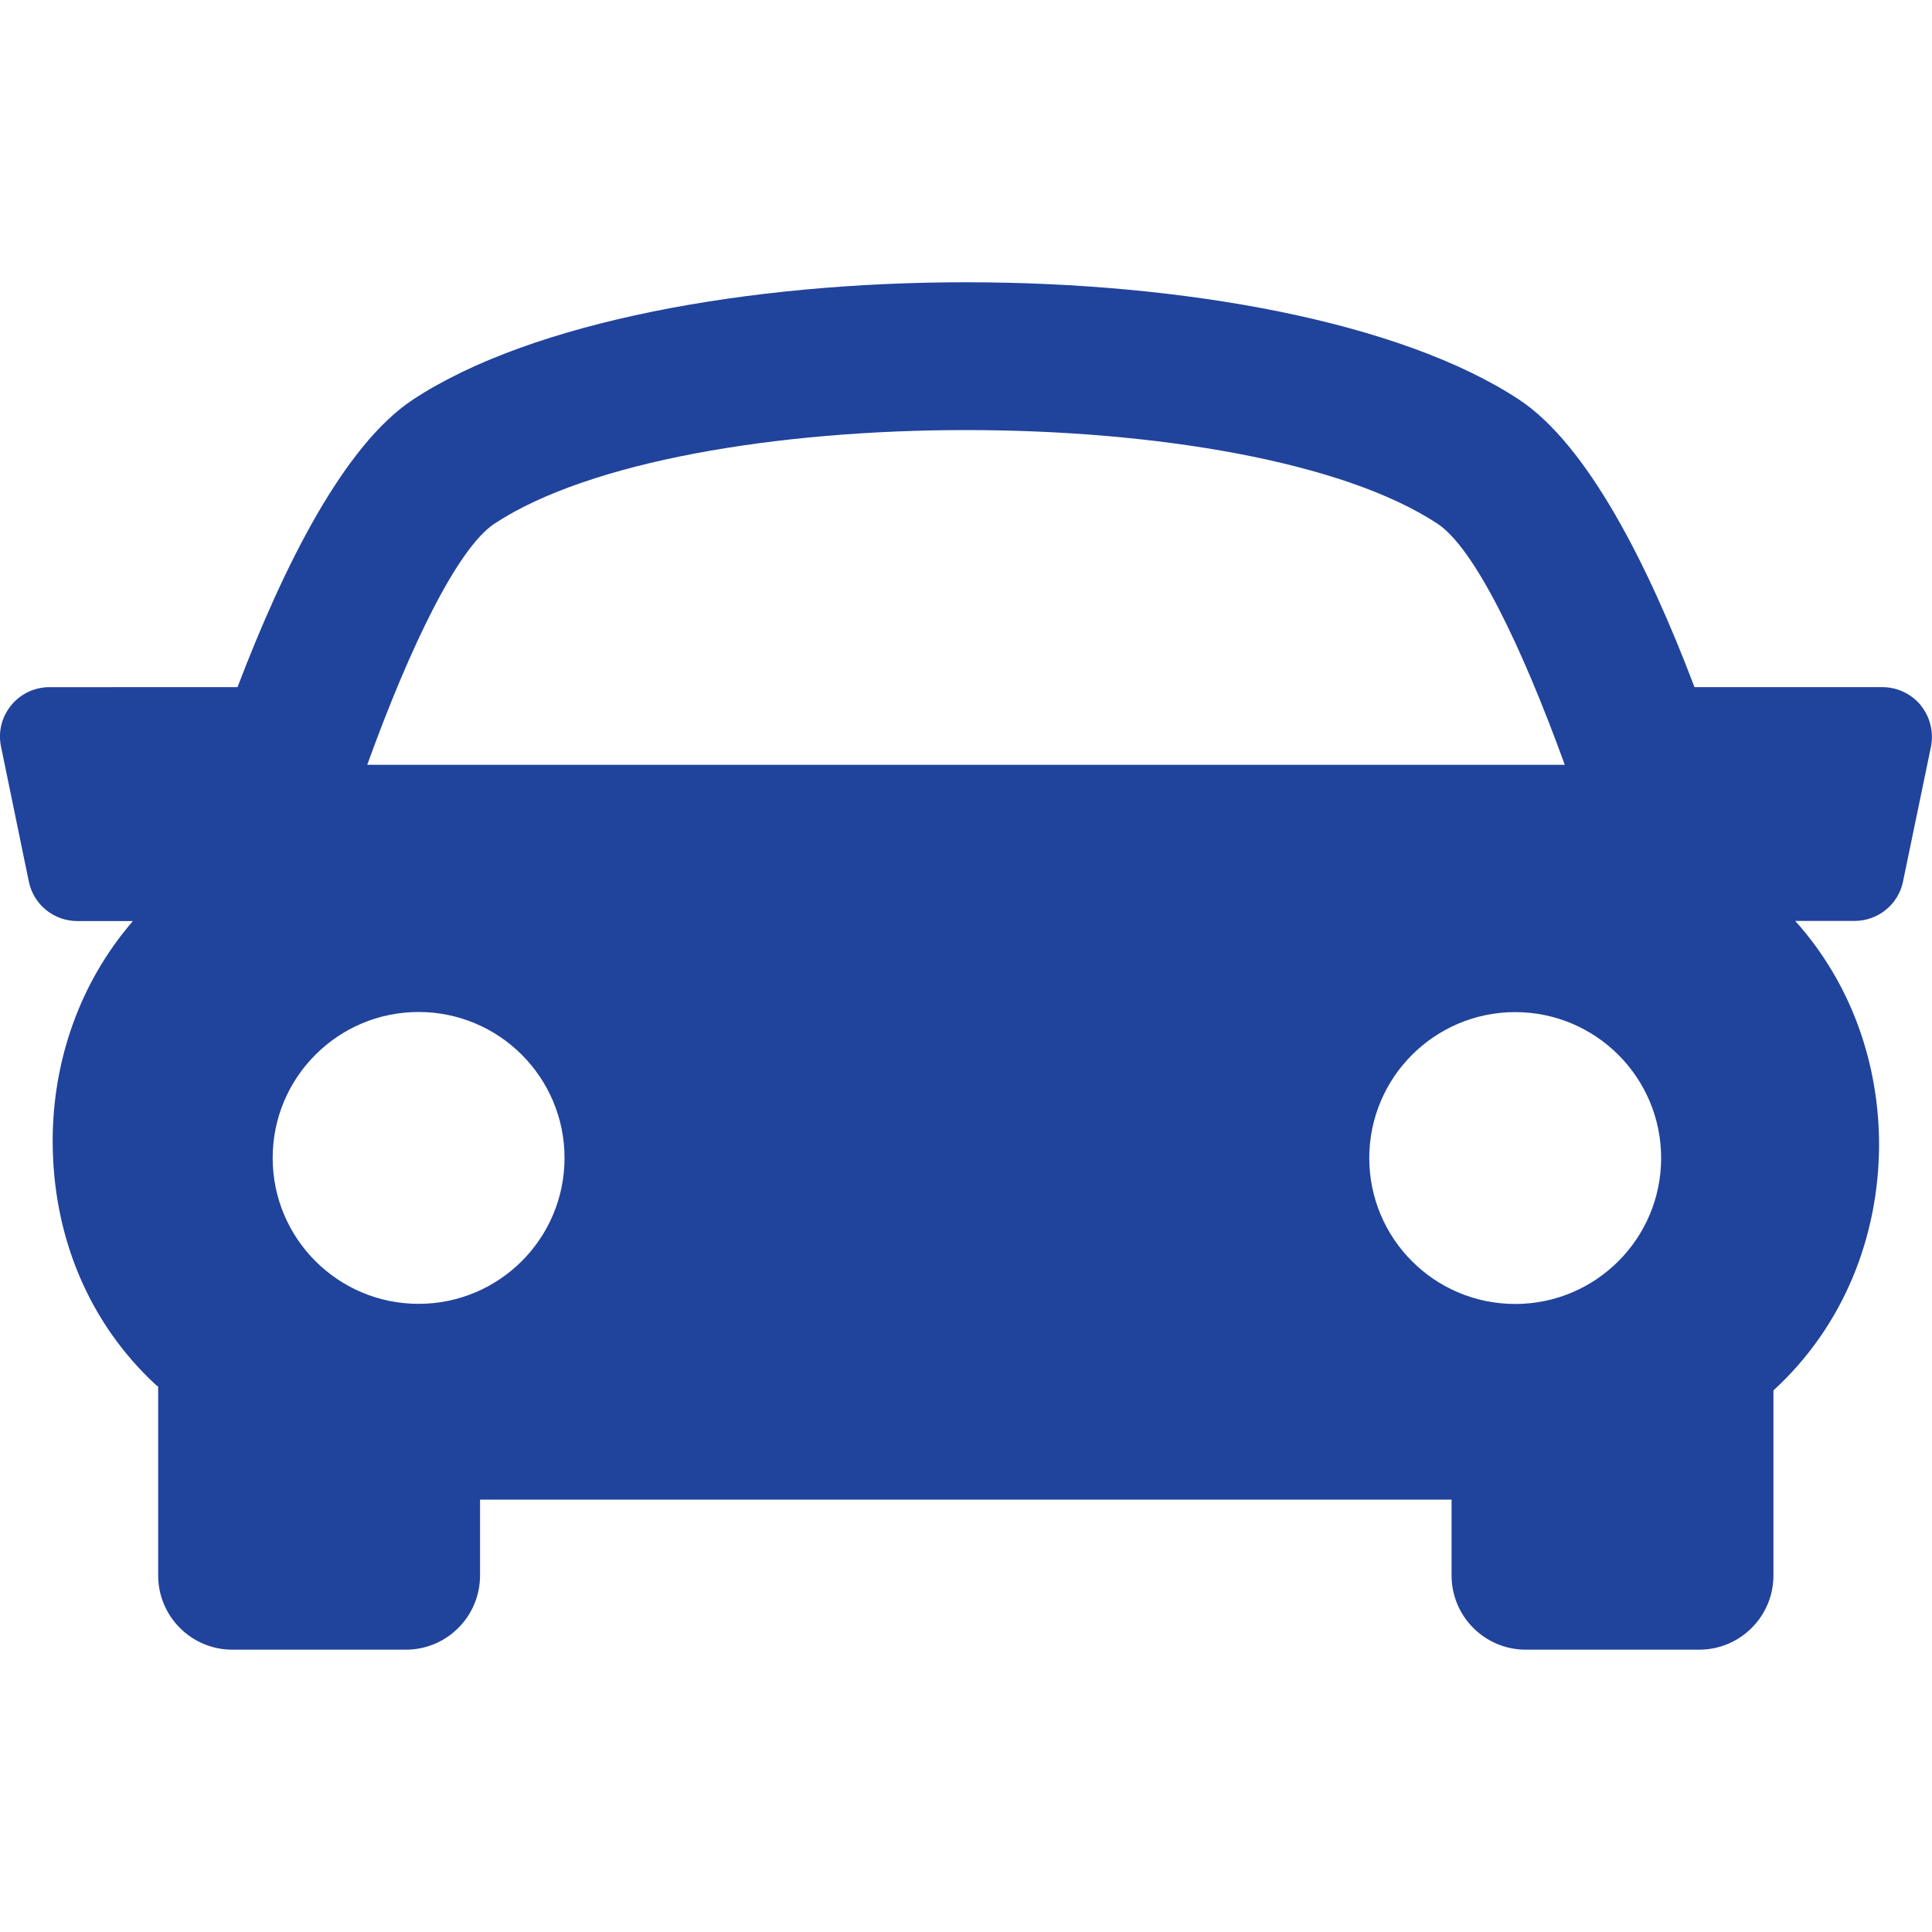
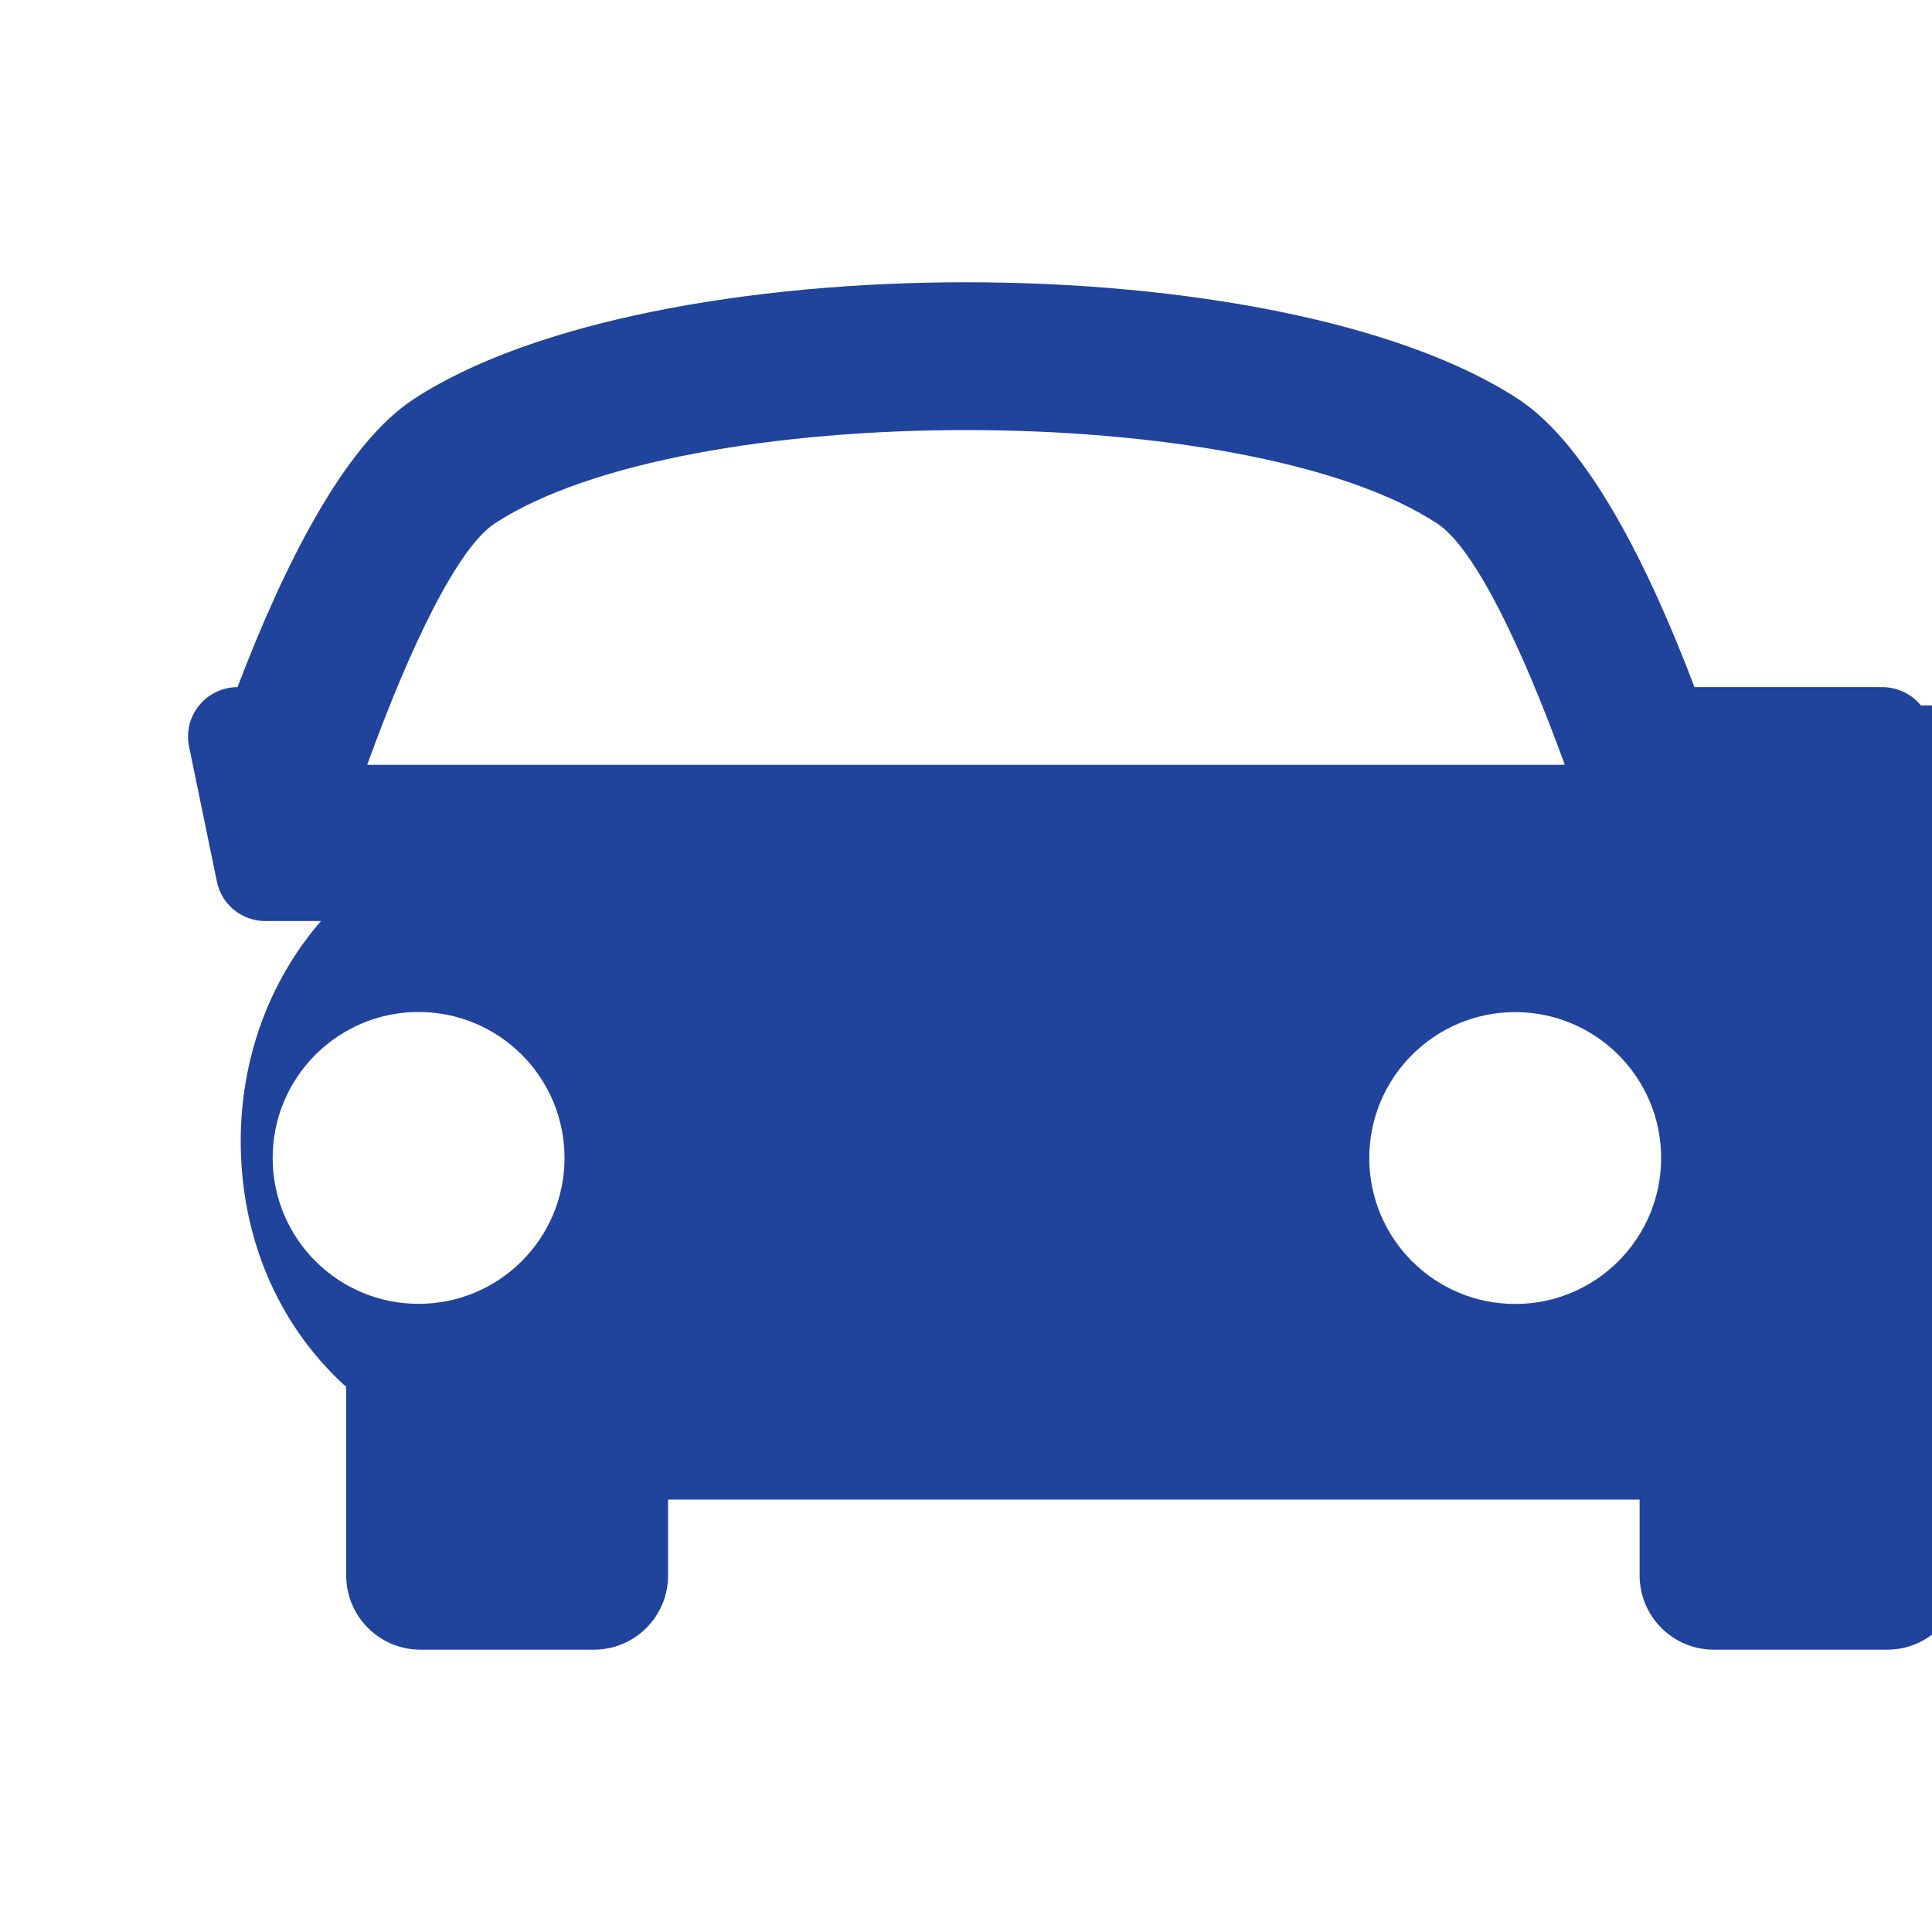
<svg xmlns="http://www.w3.org/2000/svg" id="Capa_1" data-name="Capa 1" viewBox="0 0 150 150">
  <defs>
    <style>
      .cls-1 {
        fill: #20439c;
      }
    </style>
  </defs>
-   <path class="cls-1" d="M149.14,54.77c-.73-.89-1.83-1.42-2.98-1.42h-14.6c-3.6-9.5-8.3-18.81-13.63-22.33-18.45-12.14-67.4-12.14-85.86,0-5.34,3.52-10.01,12.84-13.63,22.33H3.84c-1.16,0-2.25.52-2.98,1.42-.73.89-1.02,2.07-.78,3.2l2.16,10.48c.37,1.79,1.94,3.06,3.76,3.06h4.32c-4.17,4.82-6.2,10.88-6.23,16.95-.03,7.5,2.82,14.27,8.02,19.07.06.05.12.08.17.13v14.66c0,3.18,2.58,5.76,5.76,5.76h13.47c3.18,0,5.76-2.58,5.76-5.76v-5.89h75.43v5.89c0,3.18,2.58,5.76,5.76,5.76h13.47c3.17,0,5.76-2.58,5.76-5.76v-14.37c5.52-5.06,8.16-12.02,8.2-18.97.02-6.28-2.09-12.56-6.51-17.48h4.61c1.82,0,3.4-1.28,3.76-3.06l2.17-10.47c.22-1.13-.06-2.3-.79-3.2ZM38.4,40.65c14.71-9.68,58.49-9.68,73.19,0,2.86,1.87,6.53,9.45,9.9,18.73H28.51c3.36-9.28,7.04-16.85,9.89-18.73ZM21.17,89.9c0-6.26,5.08-11.33,11.33-11.33s11.33,5.07,11.33,11.33-5.07,11.33-11.33,11.33c-6.26,0-11.33-5.07-11.33-11.33ZM117.64,101.24c-6.26,0-11.33-5.07-11.33-11.33s5.08-11.33,11.33-11.33,11.33,5.07,11.33,11.33-5.08,11.33-11.33,11.33Z" />
+   <path class="cls-1" d="M149.14,54.77c-.73-.89-1.83-1.42-2.98-1.42h-14.6c-3.6-9.5-8.3-18.81-13.63-22.33-18.45-12.14-67.4-12.14-85.86,0-5.34,3.52-10.01,12.84-13.63,22.33c-1.16,0-2.25.52-2.98,1.42-.73.89-1.02,2.07-.78,3.2l2.16,10.48c.37,1.79,1.94,3.06,3.76,3.06h4.32c-4.17,4.82-6.2,10.88-6.23,16.95-.03,7.5,2.82,14.27,8.02,19.07.06.05.12.08.17.13v14.66c0,3.18,2.58,5.76,5.76,5.76h13.47c3.18,0,5.76-2.58,5.76-5.76v-5.89h75.43v5.89c0,3.18,2.58,5.76,5.76,5.76h13.47c3.17,0,5.76-2.58,5.76-5.76v-14.37c5.52-5.06,8.16-12.02,8.2-18.97.02-6.28-2.09-12.56-6.51-17.48h4.61c1.82,0,3.4-1.28,3.76-3.06l2.17-10.47c.22-1.13-.06-2.3-.79-3.2ZM38.4,40.65c14.71-9.68,58.49-9.68,73.19,0,2.86,1.87,6.53,9.45,9.9,18.73H28.51c3.36-9.28,7.04-16.85,9.89-18.73ZM21.17,89.9c0-6.26,5.08-11.33,11.33-11.33s11.33,5.07,11.33,11.33-5.07,11.33-11.33,11.33c-6.26,0-11.33-5.07-11.33-11.33ZM117.64,101.24c-6.26,0-11.33-5.07-11.33-11.33s5.08-11.33,11.33-11.33,11.33,5.07,11.33,11.33-5.08,11.33-11.33,11.33Z" />
</svg>